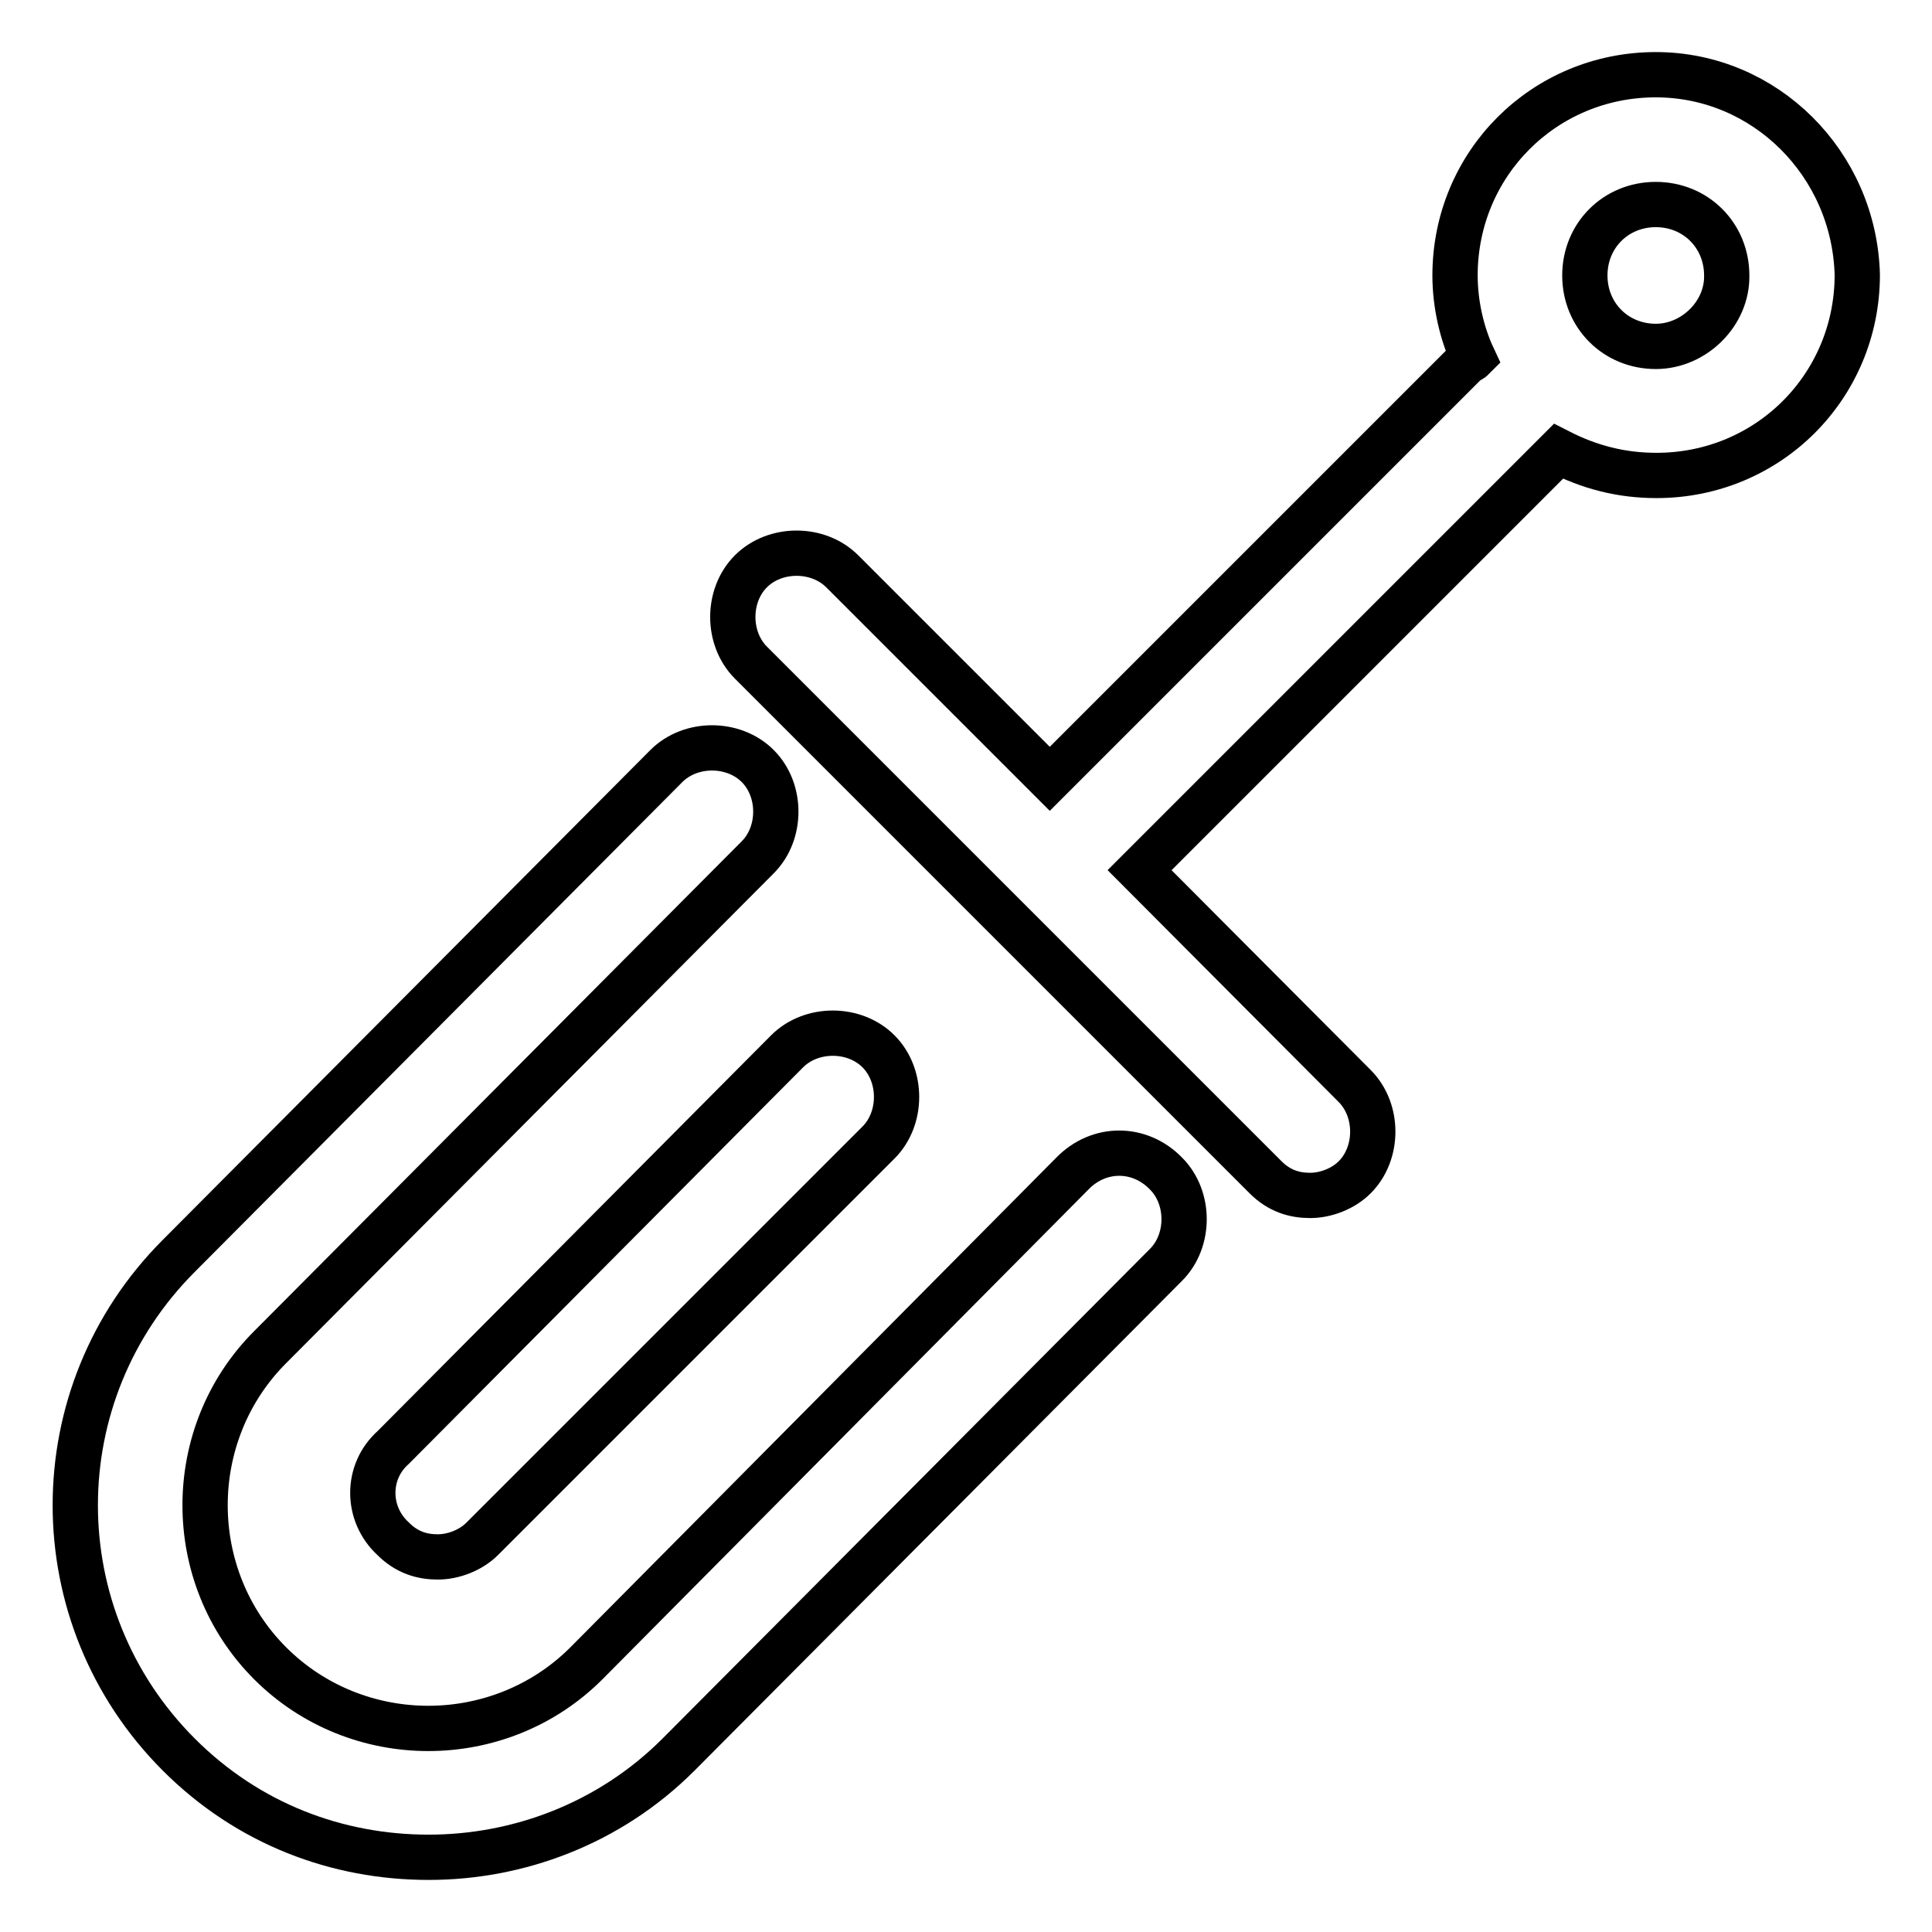
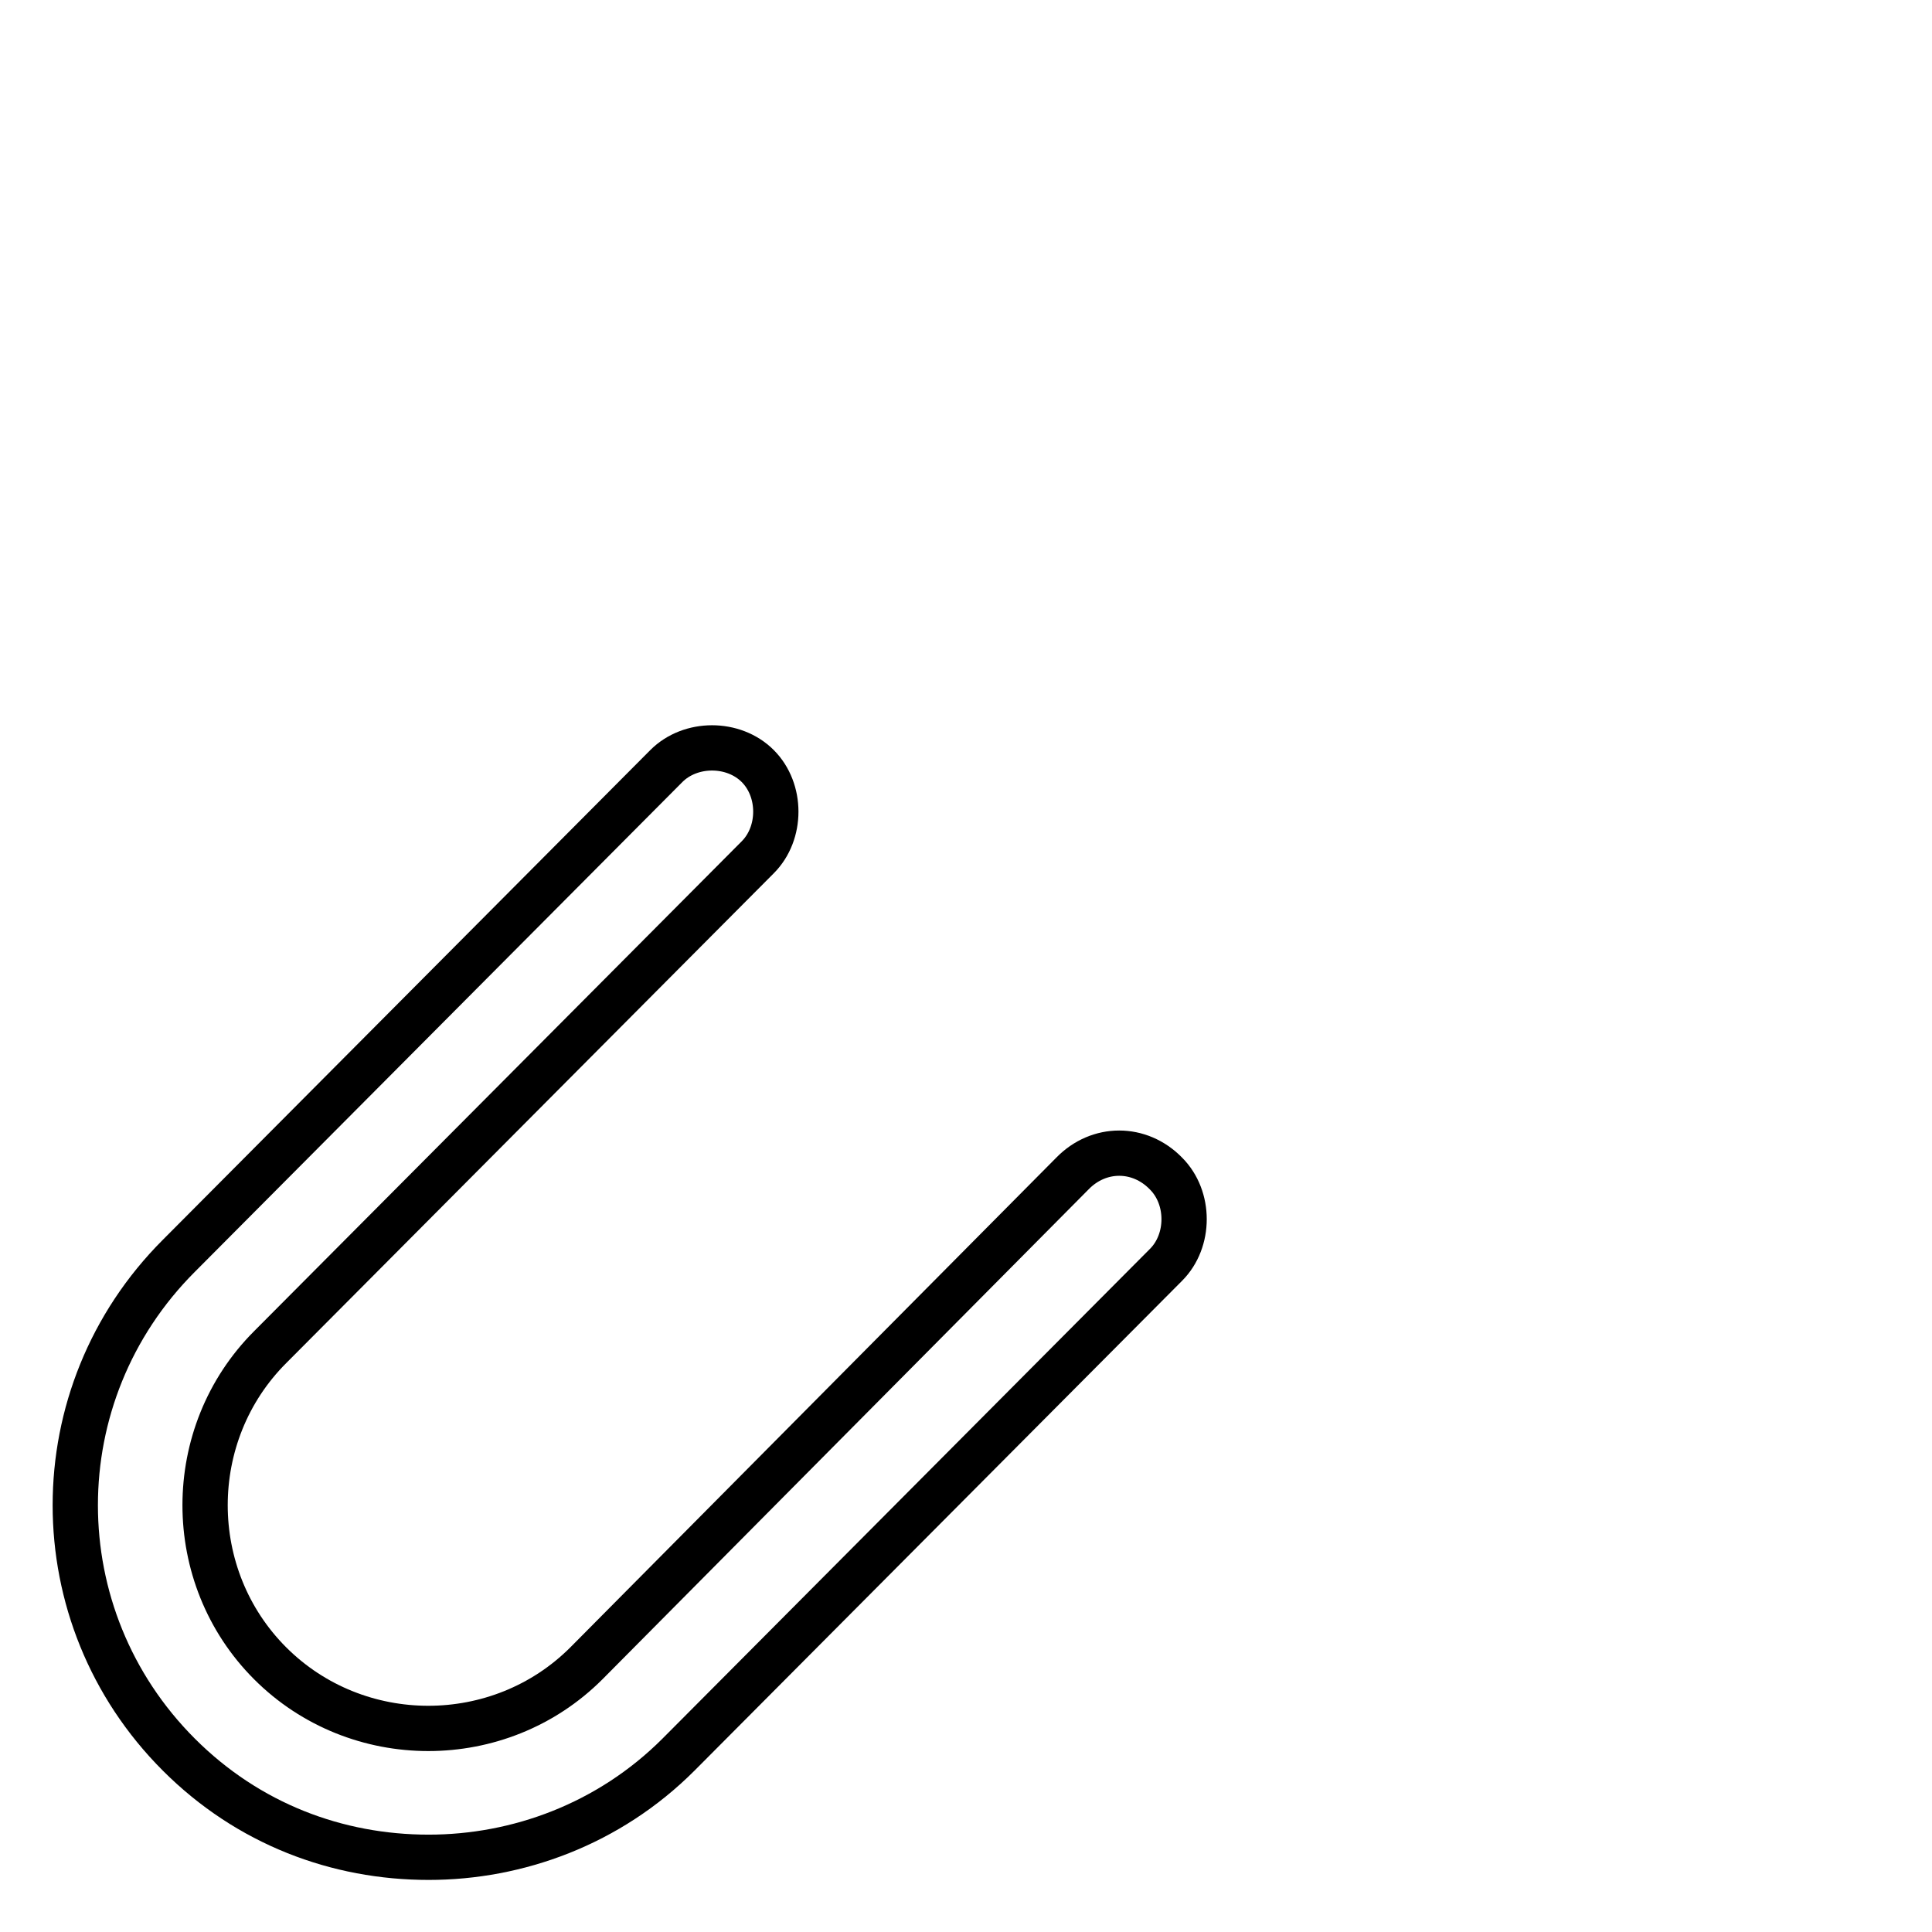
<svg xmlns="http://www.w3.org/2000/svg" version="1.1" x="0px" y="0px" viewBox="0 0 256 256" enable-background="new 0 0 256 256" xml:space="preserve">
  <g>
-     <path stroke-width="6" fill-opacity="0" stroke="#000000" d="M52.1,203.9c1.8,1.8,3.8,2.4,5.9,2.4s4.4-0.9,5.9-2.4l52.5-52.5c3.2-3.2,3.2-8.9,0-12.1s-8.9-3.2-12.1,0 l-52.2,52.5C48.5,195,48.5,200.6,52.1,203.9z M219.4,9.9c-14.8,0-26.6,11.8-26.6,26.6c0,3.8,0.9,7.7,2.4,10.9 c-0.3,0.3-0.3,0.3-0.6,0.3l-55.5,55.5l-27.5-27.5c-3.2-3.2-8.9-3.2-12.1,0c-3.2,3.2-3.2,8.9,0,12.1l68.2,68.2 c1.8,1.8,3.8,2.4,5.9,2.4s4.4-0.9,5.9-2.4c3.2-3.2,3.2-8.9,0-12.1L151,115.3l55.5-55.5c4.1,2.1,8.3,3.2,13,3.2 c14.8,0,26.6-11.8,26.6-26.6C245.7,21.7,233.9,9.9,219.4,9.9z M219.4,45.9c-5.3,0-9.4-4.1-9.4-9.4c0-5.3,4.1-9.4,9.4-9.4 c5.3,0,9.4,4.1,9.4,9.4C228.9,41.5,224.5,45.9,219.4,45.9z" />
    <path stroke-width="6" fill-opacity="0" stroke="#000000" d="M142.1,155.5l-64.4,64.9c-11.5,11.5-30.4,11.5-41.9,0c-11.5-11.5-11.5-30.4,0-41.9l64.6-64.9 c3.2-3.2,3.2-8.9,0-12.1c-3.2-3.2-8.9-3.2-12.1,0l-64.6,64.9c-18.3,18.3-18.3,47.8,0,66.1c9.2,9.2,21,13.6,33.1,13.6 c11.8,0,23.9-4.4,33.1-13.6l64.6-64.9c3.2-3.2,3.2-8.9,0-12.1C151,151.9,145.6,151.9,142.1,155.5z" />
  </g>
</svg>